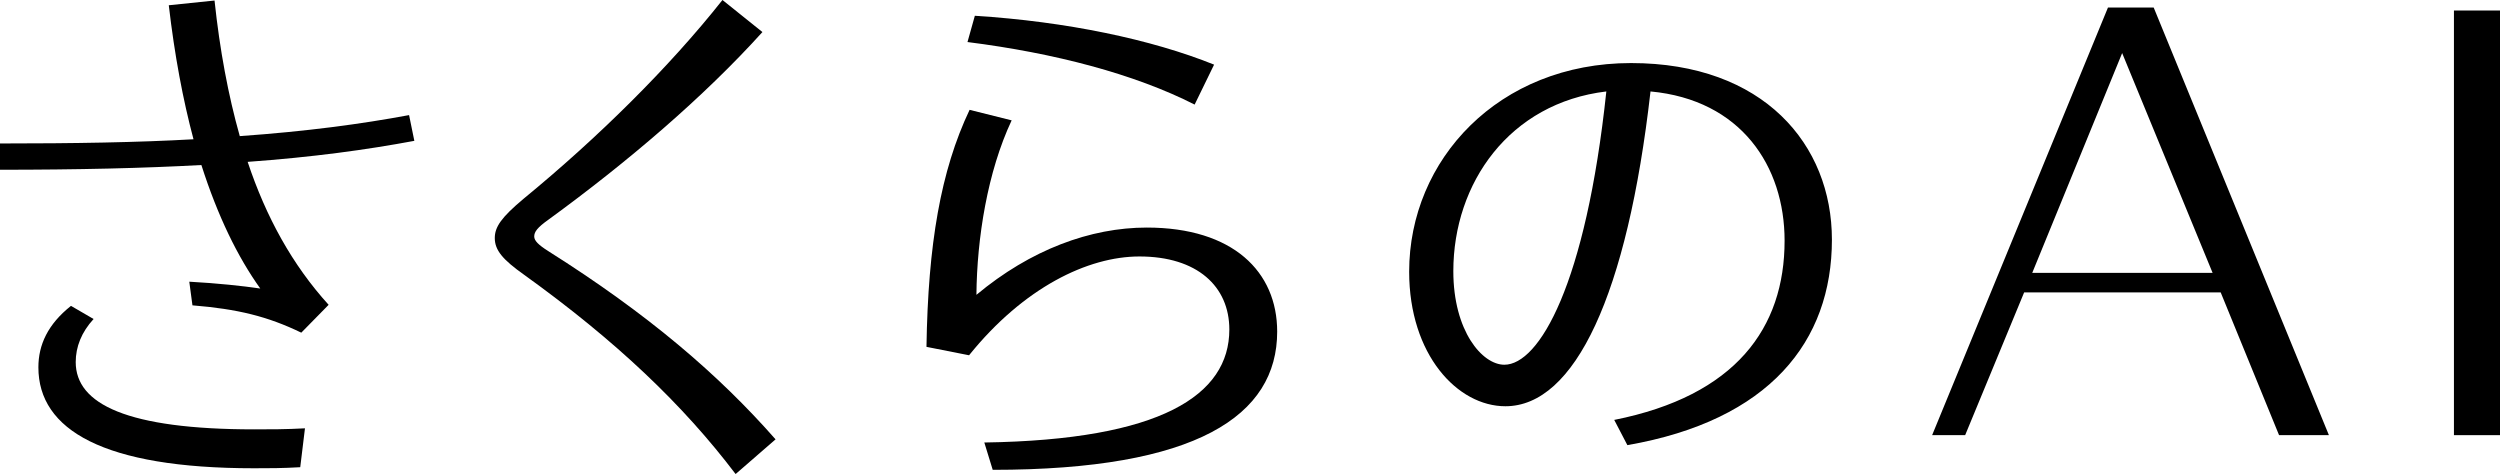
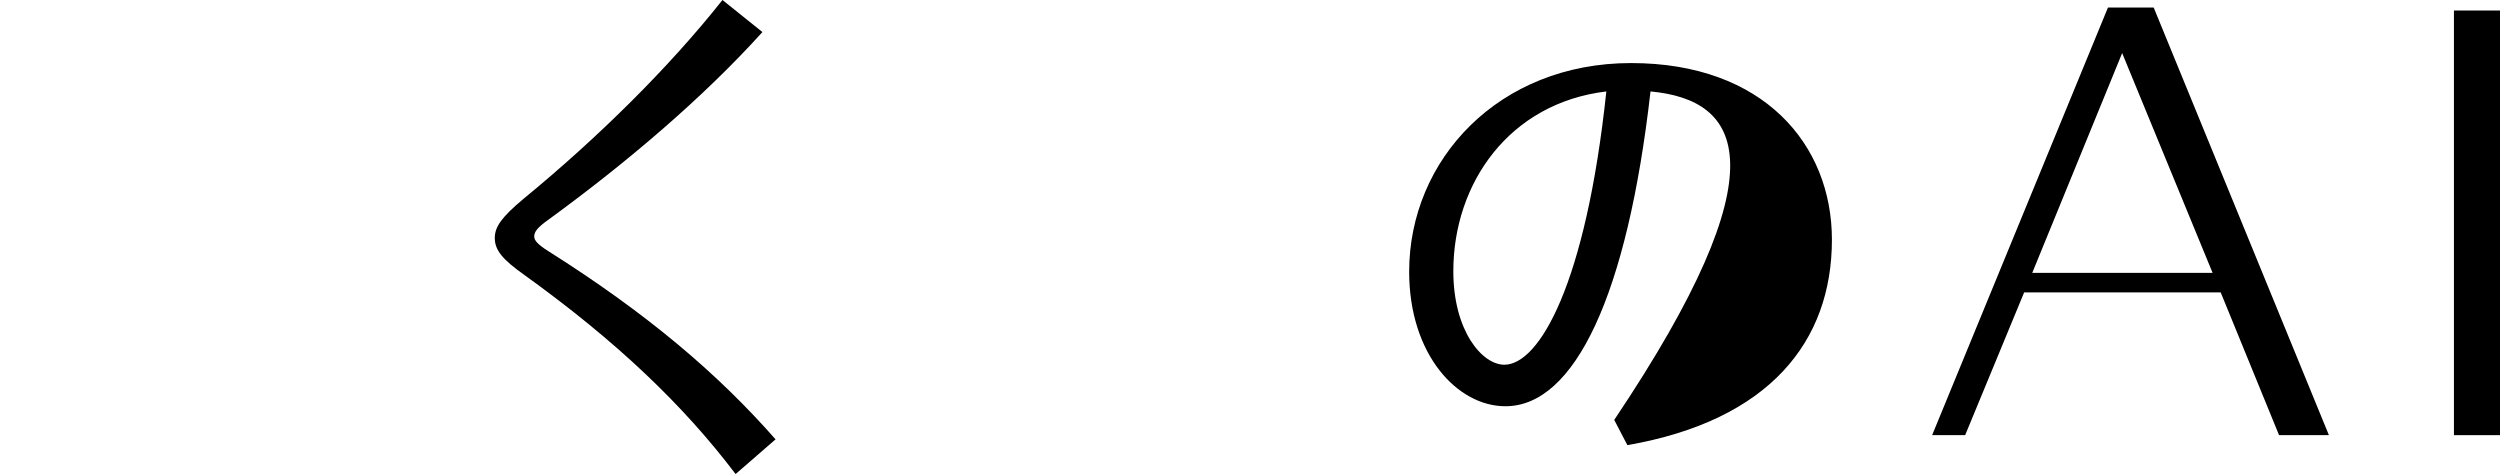
<svg xmlns="http://www.w3.org/2000/svg" width="443" height="84" viewBox="0 0 443 84" fill="none">
-   <path d="M43.884 28.683C47.145 38.461 51.804 46.936 58.233 54.013L53.388 58.949C47.425 56.062 42.114 54.758 34.101 54.106L33.542 49.916C38.574 50.195 42.953 50.661 46.121 51.126C42.114 45.539 38.574 38.275 35.685 29.242C25.529 29.8 13.79 30.08 0 30.08V25.424C13.137 25.424 24.411 25.237 34.288 24.678C32.424 17.694 30.933 9.778 29.909 0.931L38.015 0.093C38.946 8.847 40.437 16.856 42.487 24.12C54.32 23.282 64.01 21.978 72.489 20.395L73.42 24.958C64.942 26.541 55.438 27.845 43.884 28.683ZM45.096 76.084C47.705 76.084 50.779 76.084 54.04 75.898L53.202 82.789C50.034 82.976 47.611 82.976 45.002 82.976C18.355 82.976 6.802 76.177 6.802 65.095C6.802 61.091 8.479 57.459 12.578 54.2L16.585 56.528C14.442 58.856 13.417 61.463 13.417 64.164C13.417 71.614 22.548 76.084 45.096 76.084Z" fill="black" />
  <path d="M137.43 77.854L130.349 84C121.032 71.707 109.199 60.439 92.893 48.705C89.073 46.004 87.676 44.328 87.676 42.186C87.676 40.231 88.794 38.554 92.8 35.202C105.844 24.492 118.516 12.013 128.02 0L135.101 5.681C124.759 17.135 111.248 28.683 97.179 38.927C95.223 40.324 94.664 41.069 94.664 41.907C94.664 42.652 95.409 43.397 97.179 44.514C114.882 55.69 127.367 66.399 137.43 77.854Z" fill="black" />
-   <path d="M226.317 58.763C226.317 73.663 212.062 83.255 175.91 83.255L174.42 78.412C205.726 77.947 217.838 70.031 217.838 58.39C217.838 50.754 212.155 45.446 201.906 45.446C192.775 45.446 181.408 50.94 171.718 62.953L164.171 61.463C164.45 43.304 166.686 30.266 171.811 19.463L179.265 21.326C174.979 30.452 173.115 42.186 173.022 52.244C182.619 44.235 193.241 40.324 203.21 40.324C218.491 40.324 226.317 48.146 226.317 58.763ZM211.689 18.532C201.067 13.131 186.905 9.406 171.438 7.45L172.743 2.794C188.955 3.818 204.049 6.984 215.136 11.454L211.689 18.532Z" fill="black" />
-   <path d="M324.615 42.466C324.615 60.532 313.527 74.501 288.37 78.878L286.041 74.408C307.564 70.124 316.229 58.111 316.229 42.652C316.229 29.428 308.496 17.694 292.47 16.204C288.37 52.244 279.053 71.987 266.754 71.987C258.275 71.987 249.703 62.86 249.703 48.146C249.703 28.31 265.543 11.175 289.022 11.175C312.502 11.175 324.615 25.61 324.615 42.466ZM284.643 16.204C267.499 18.253 257.53 32.408 257.53 48.053C257.53 58.67 262.655 64.63 266.568 64.63C272.717 64.63 281.01 50.474 284.643 16.204Z" fill="black" />
+   <path d="M324.615 42.466C324.615 60.532 313.527 74.501 288.37 78.878L286.041 74.408C316.229 29.428 308.496 17.694 292.47 16.204C288.37 52.244 279.053 71.987 266.754 71.987C258.275 71.987 249.703 62.86 249.703 48.146C249.703 28.31 265.543 11.175 289.022 11.175C312.502 11.175 324.615 25.61 324.615 42.466ZM284.643 16.204C267.499 18.253 257.53 32.408 257.53 48.053C257.53 58.67 262.655 64.63 266.568 64.63C272.717 64.63 281.01 50.474 284.643 16.204Z" fill="black" />
  <path d="M403.849 77.109L393.507 51.816H358.678L348.225 77.109H342.373L373.53 1.341H381.636L412.682 77.109H403.849ZM360.113 48.351H392.072L376.046 9.406L360.113 48.351Z" fill="black" />
  <path d="M443 1.863H434.838V77.109H443V1.863Z" fill="black" />
</svg>